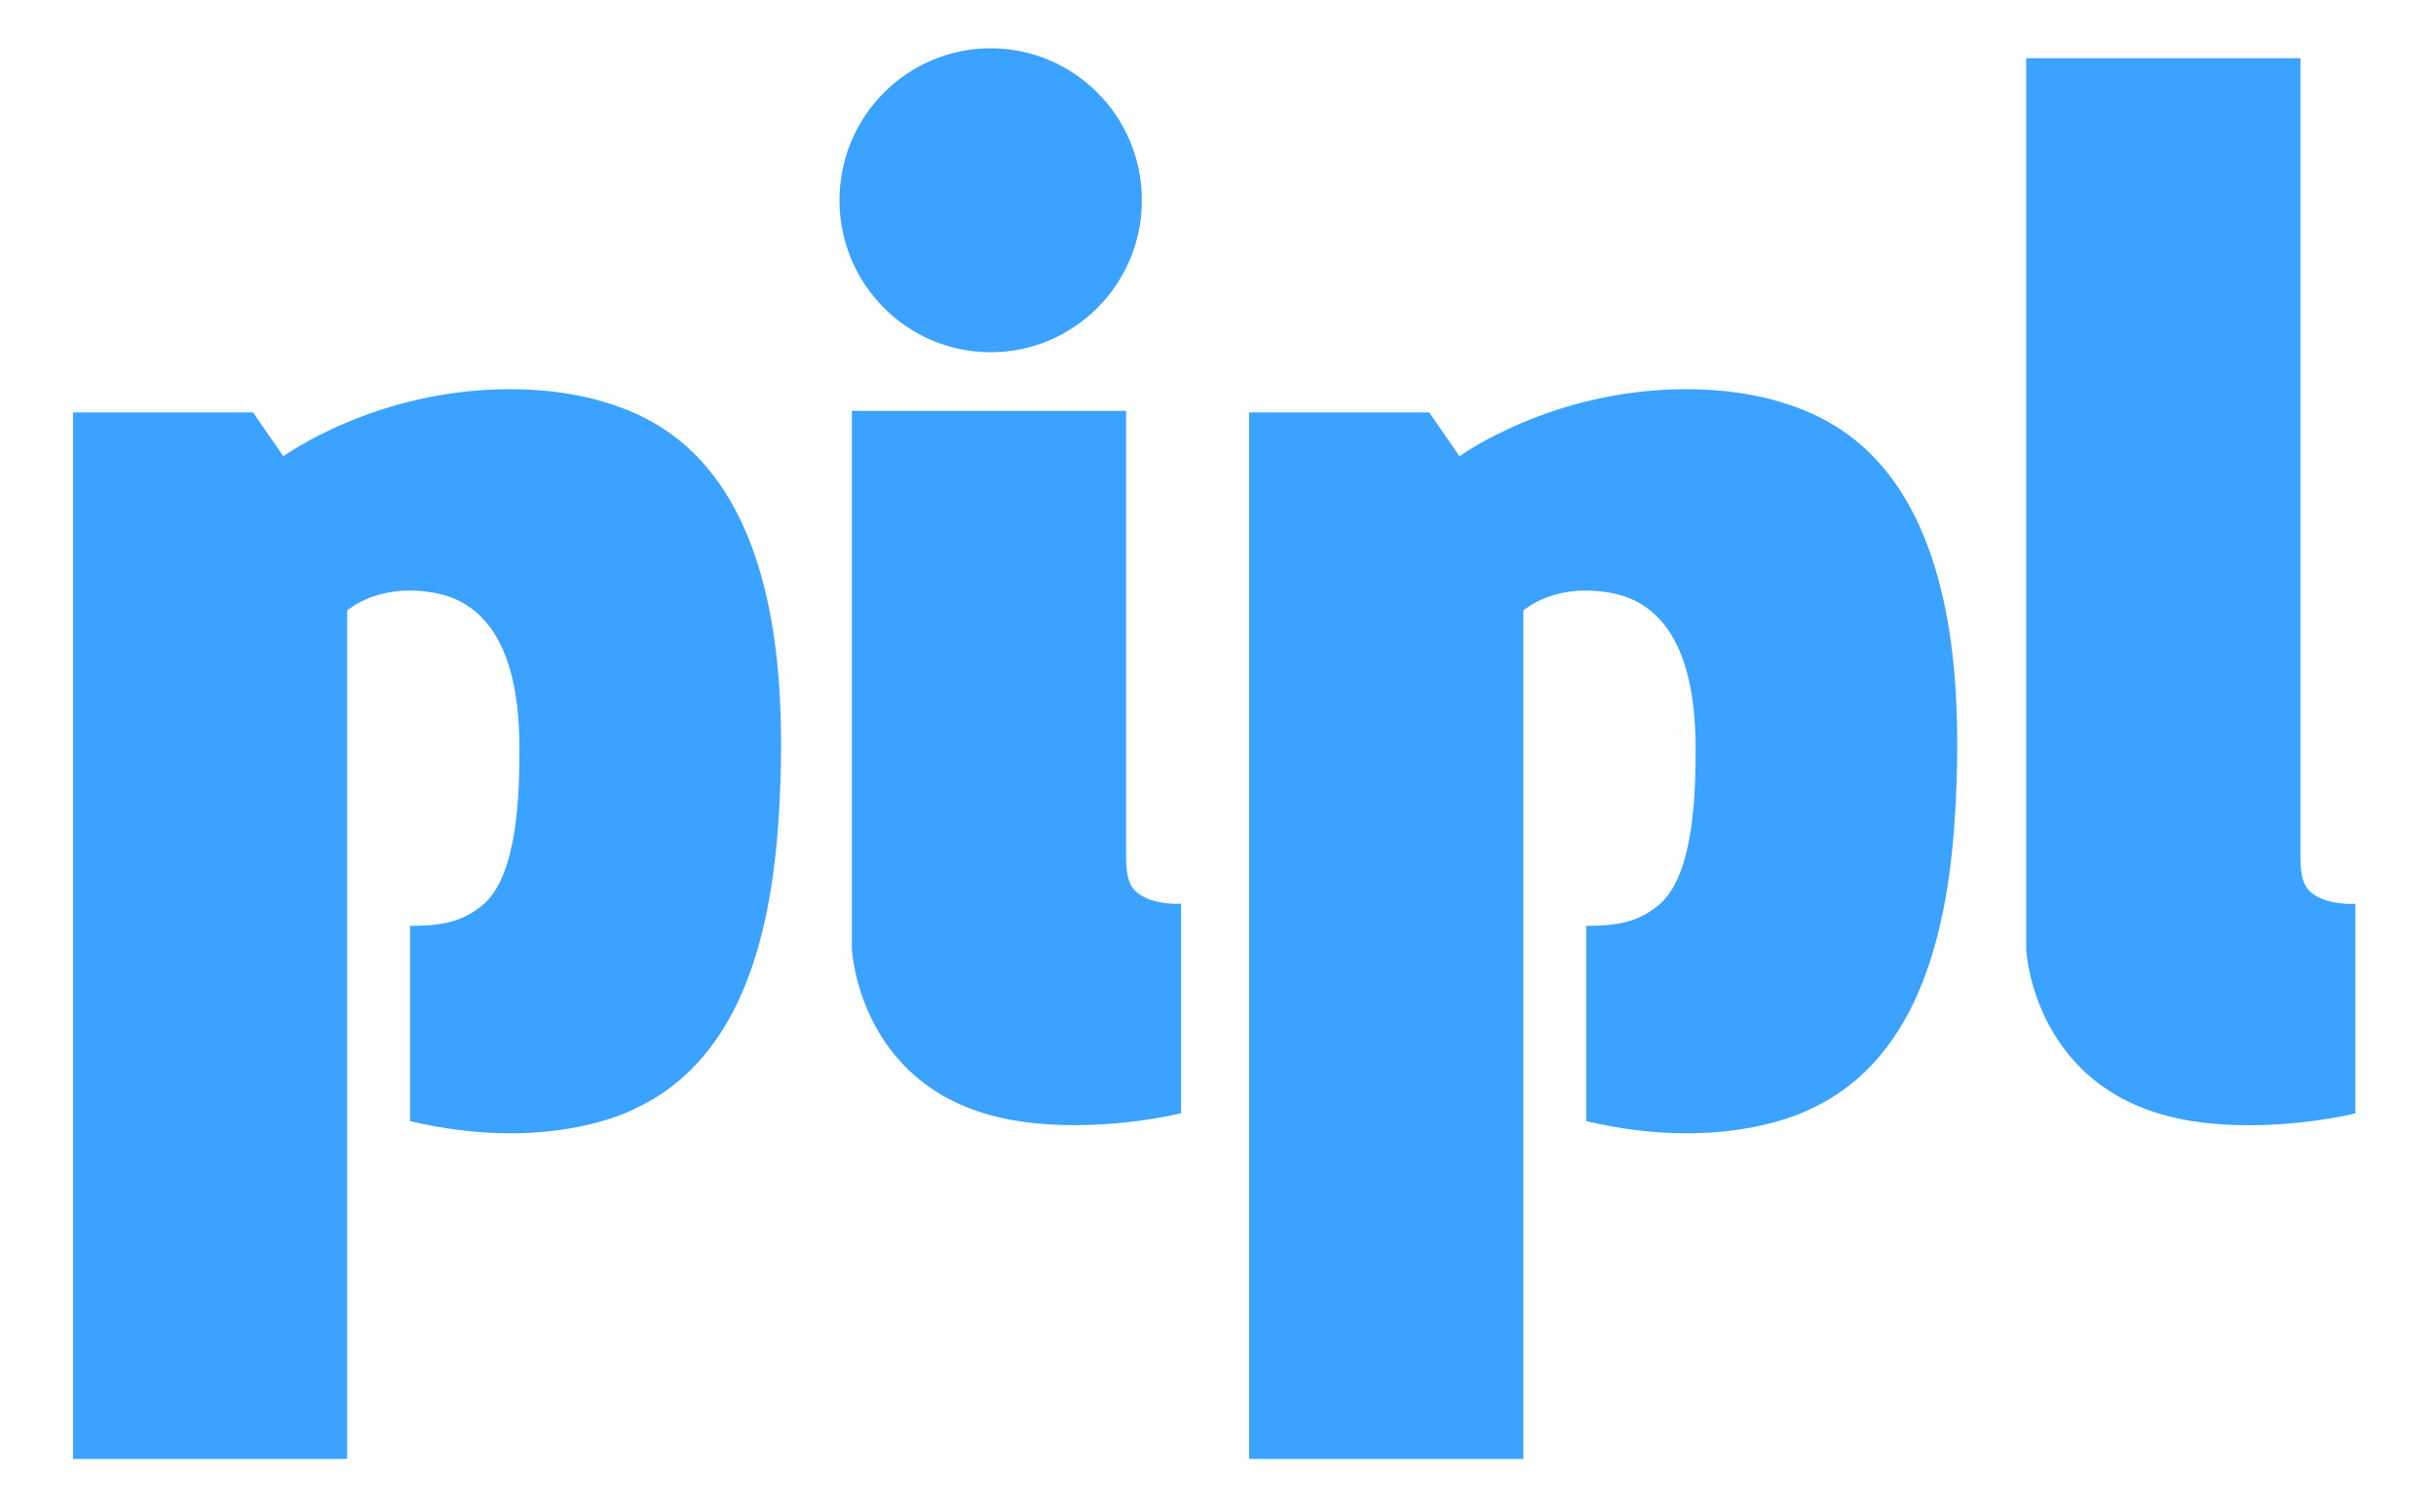
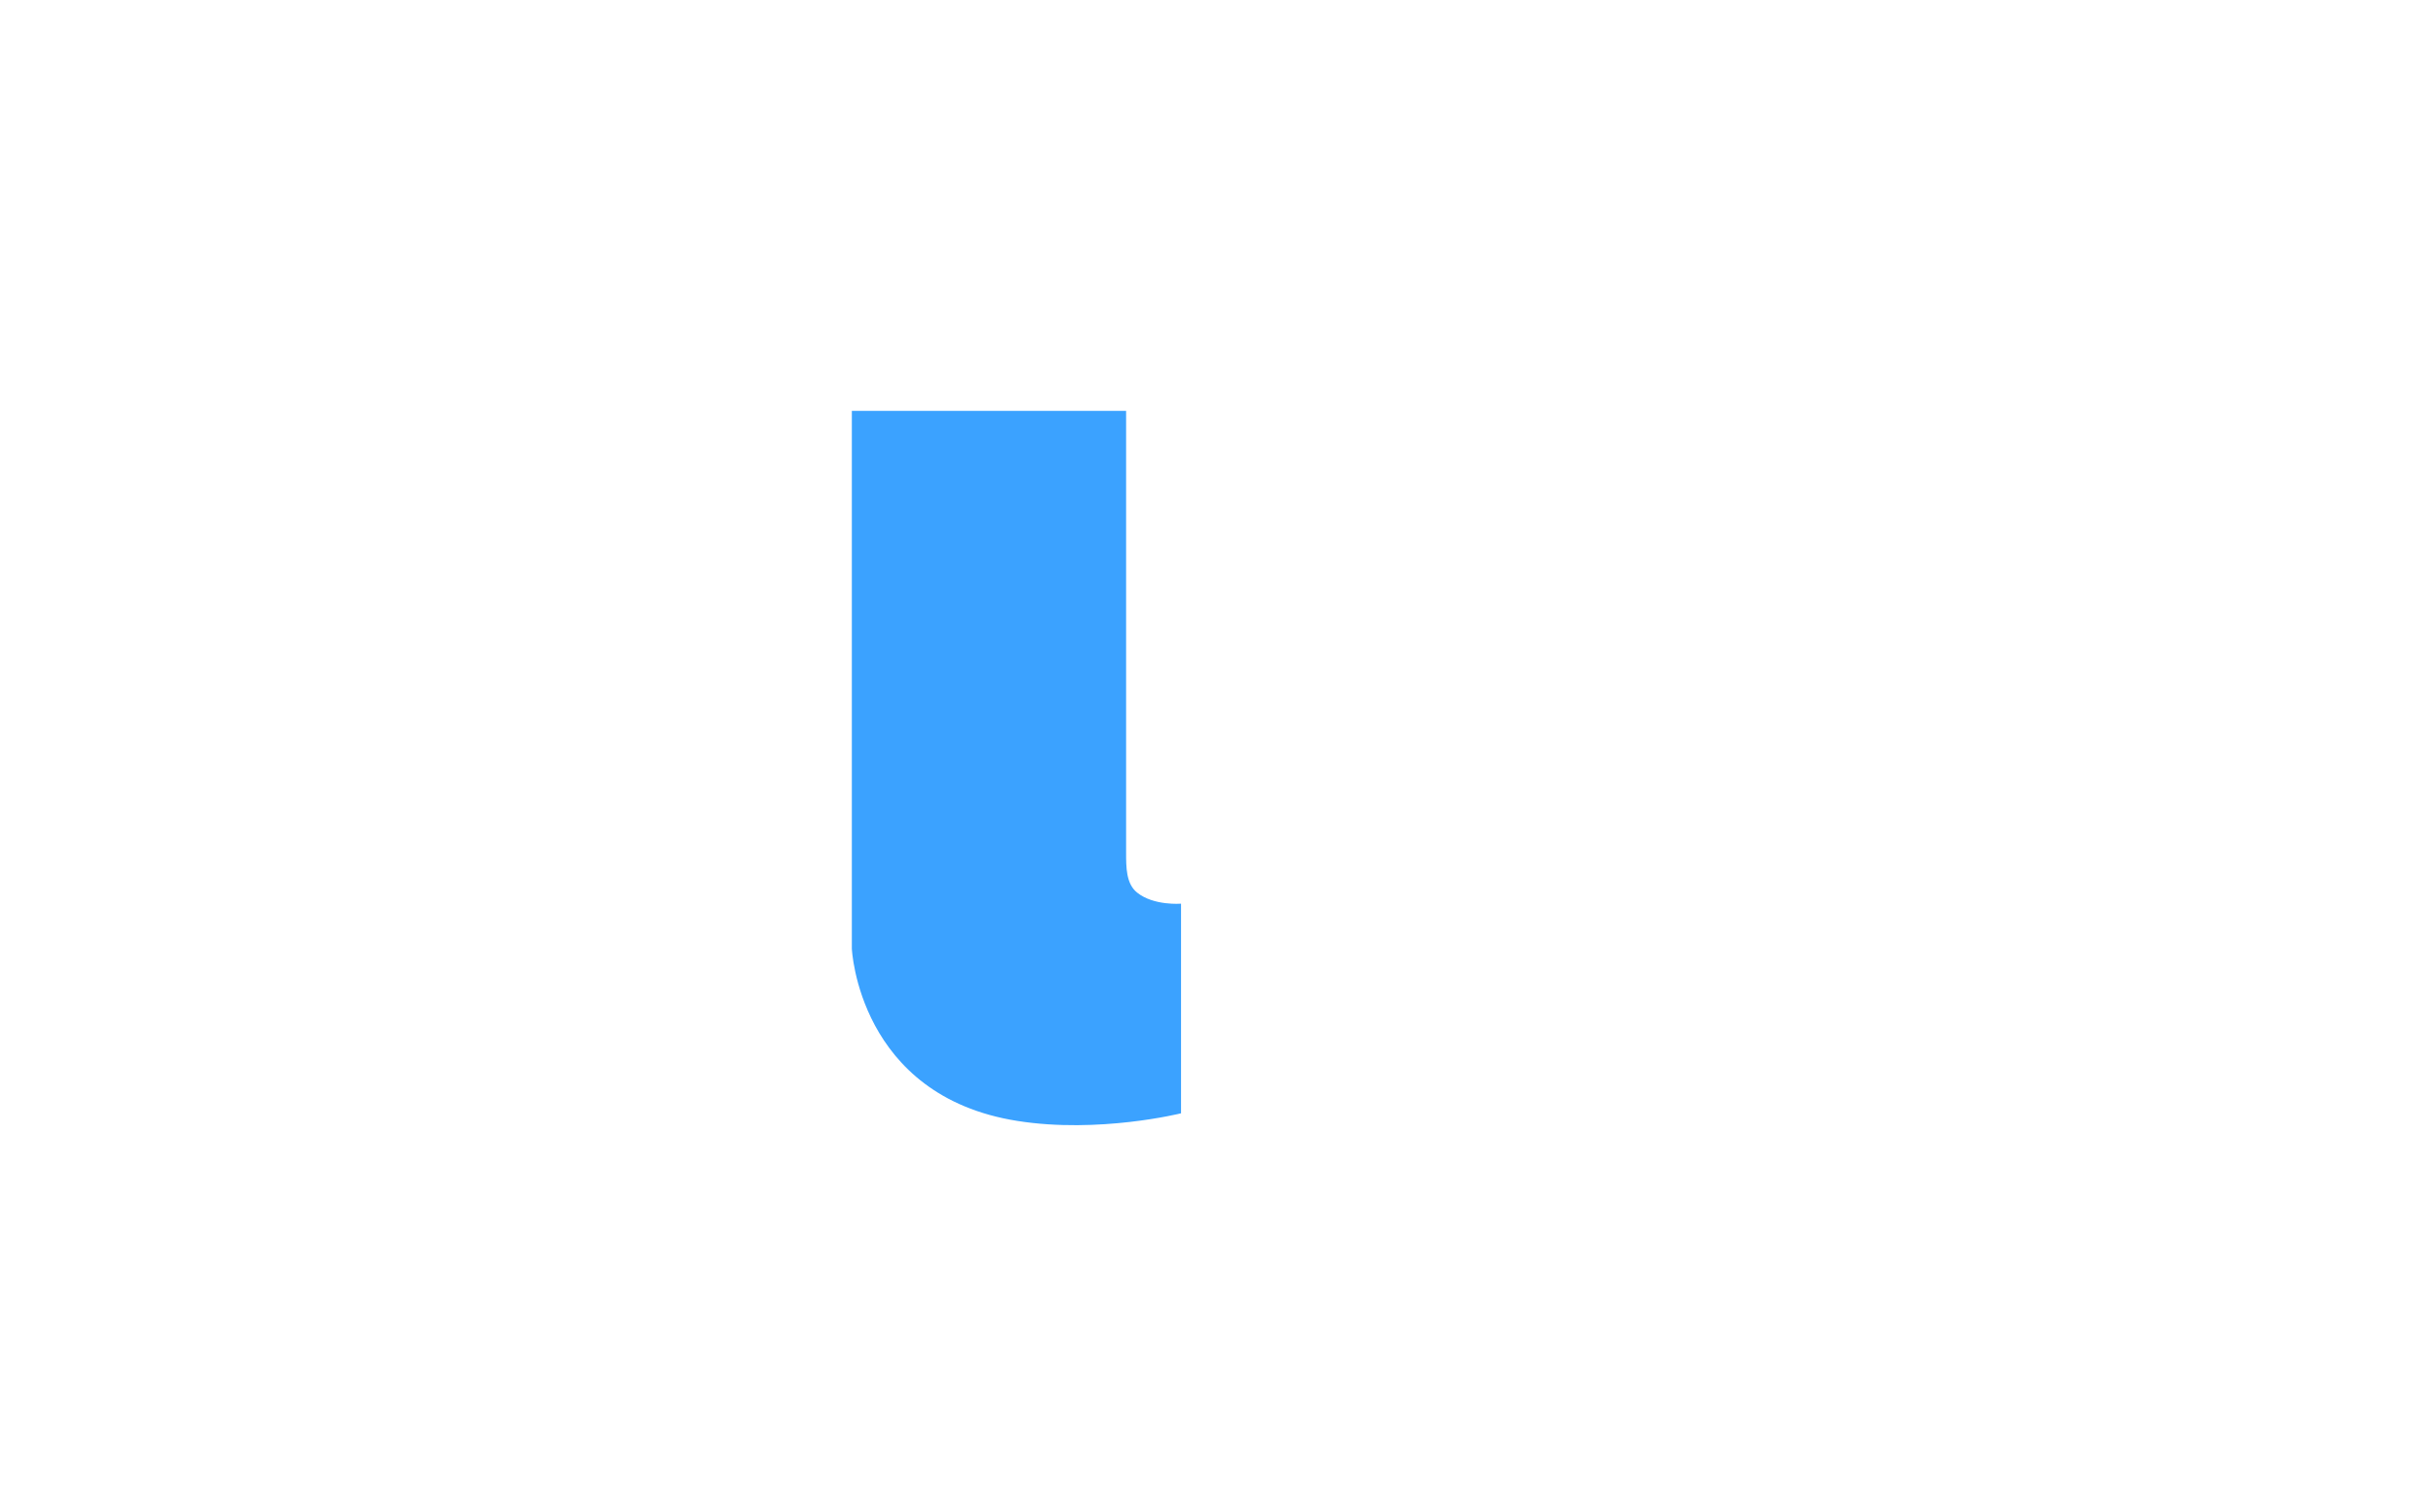
<svg xmlns="http://www.w3.org/2000/svg" width="29" height="18" viewBox="0 0 29 18" fill="none">
  <path d="M12.113 13.347C13.082 13.5 14.06 13.256 14.06 13.256V10.76C14.06 10.76 13.733 10.787 13.536 10.627C13.405 10.522 13.406 10.322 13.406 10.153V4.892H10.141V11.295C10.141 11.295 10.217 13.049 12.113 13.347Z" fill="#3BA2FF" />
-   <path d="M26.093 13.348C27.063 13.501 28.04 13.257 28.04 13.257V10.761C28.04 10.761 27.713 10.788 27.516 10.629C27.385 10.523 27.386 10.323 27.386 10.154V0.693H24.121V11.296C24.119 11.296 24.197 13.05 26.093 13.348Z" fill="#3BA2FF" />
-   <path d="M13.594 2.384C13.594 3.383 12.787 4.194 11.794 4.194C10.799 4.194 9.994 3.384 9.994 2.384C9.994 1.386 10.799 0.575 11.794 0.575C12.787 0.575 13.594 1.386 13.594 2.384Z" fill="#3BA2FF" />
-   <path d="M19.748 10.775C19.488 10.993 19.218 11.024 18.883 11.024V13.349C20.581 13.75 21.577 13.193 21.577 13.193C22.88 12.578 23.205 10.997 23.279 9.617C23.3 9.242 23.309 8.82 23.29 8.388C23.232 7.041 22.875 5.574 21.665 4.97C21.174 4.725 20.614 4.634 20.069 4.634C18.468 4.634 17.375 5.433 17.375 5.433L17.015 4.911H14.871V17.371H18.135V7.268C18.154 7.259 18.5 6.94 19.169 7.058C20.086 7.218 20.186 8.298 20.186 8.917C20.184 9.379 20.18 10.415 19.748 10.775Z" fill="#3BA2FF" />
-   <path d="M5.747 10.775C5.486 10.993 5.218 11.024 4.881 11.024V13.349C6.579 13.75 7.575 13.193 7.575 13.193C8.878 12.578 9.203 10.997 9.277 9.617C9.298 9.242 9.307 8.82 9.288 8.388C9.23 7.041 8.873 5.574 7.663 4.97C7.172 4.725 6.612 4.634 6.067 4.634C4.466 4.634 3.373 5.433 3.373 5.433L3.013 4.911H0.869V17.371H4.133V7.268C4.152 7.259 4.498 6.94 5.167 7.058C6.084 7.218 6.184 8.298 6.184 8.917C6.182 9.379 6.178 10.415 5.747 10.775Z" fill="#3BA2FF" />
</svg>